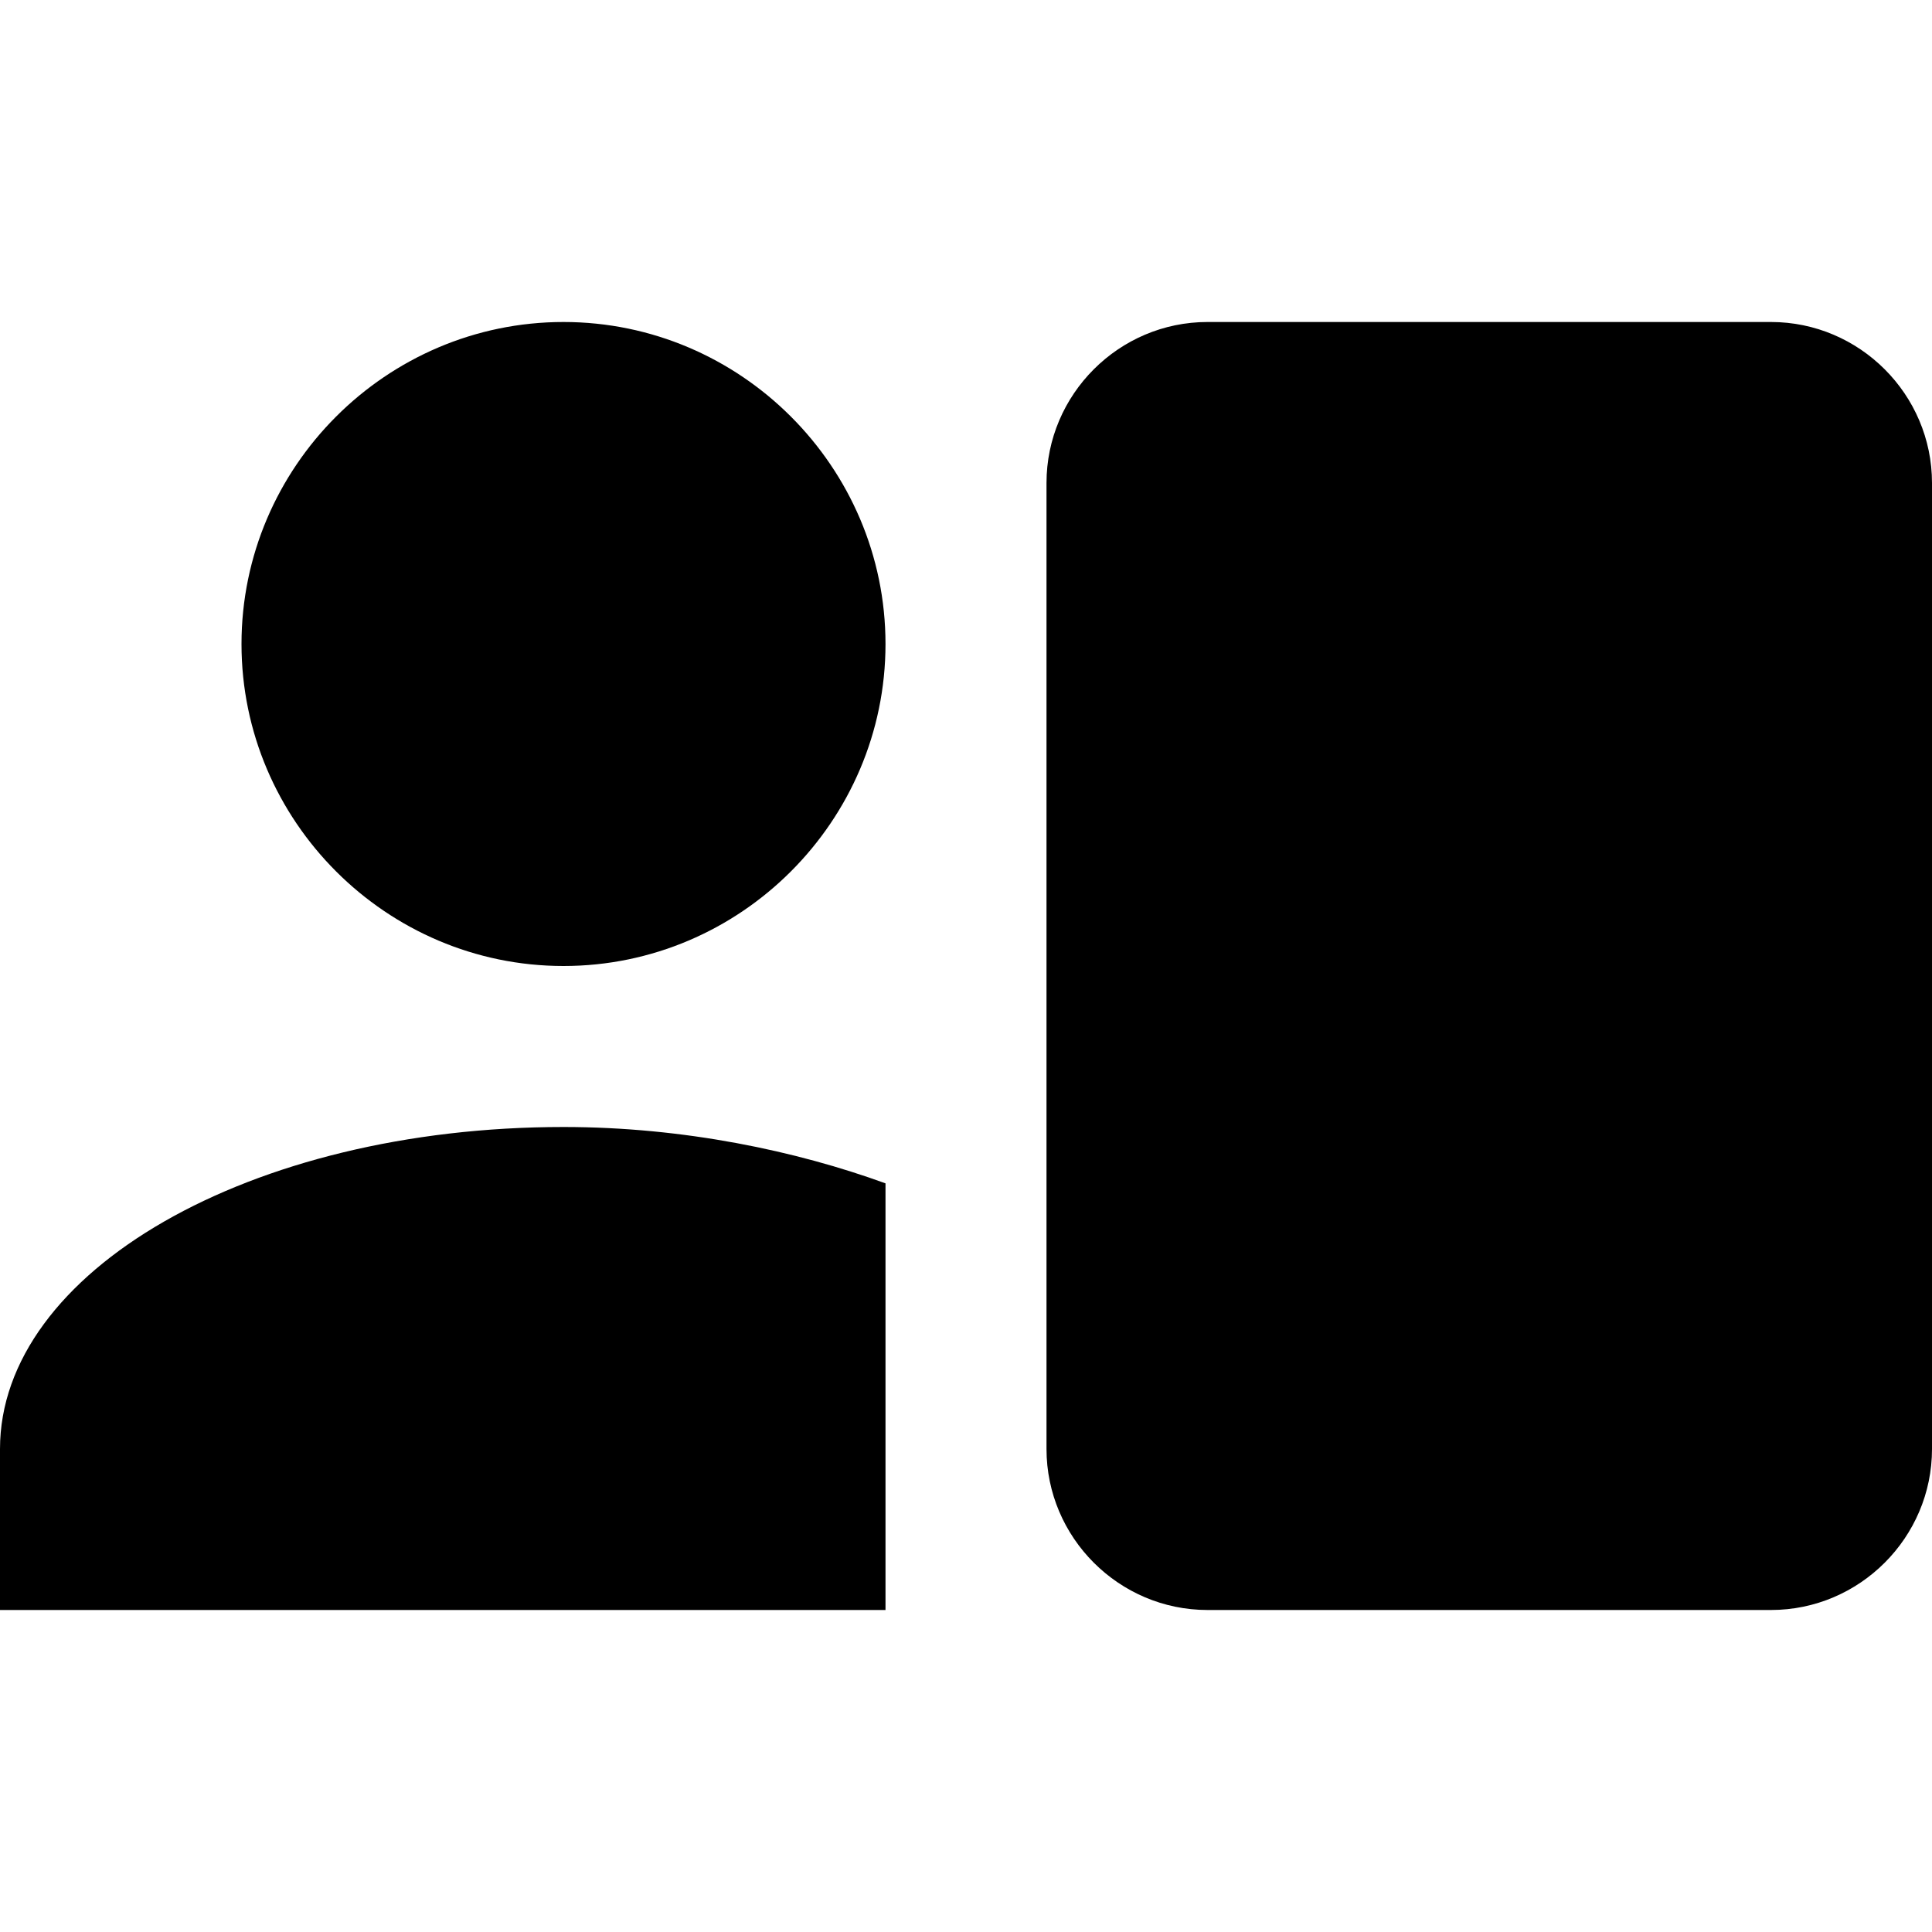
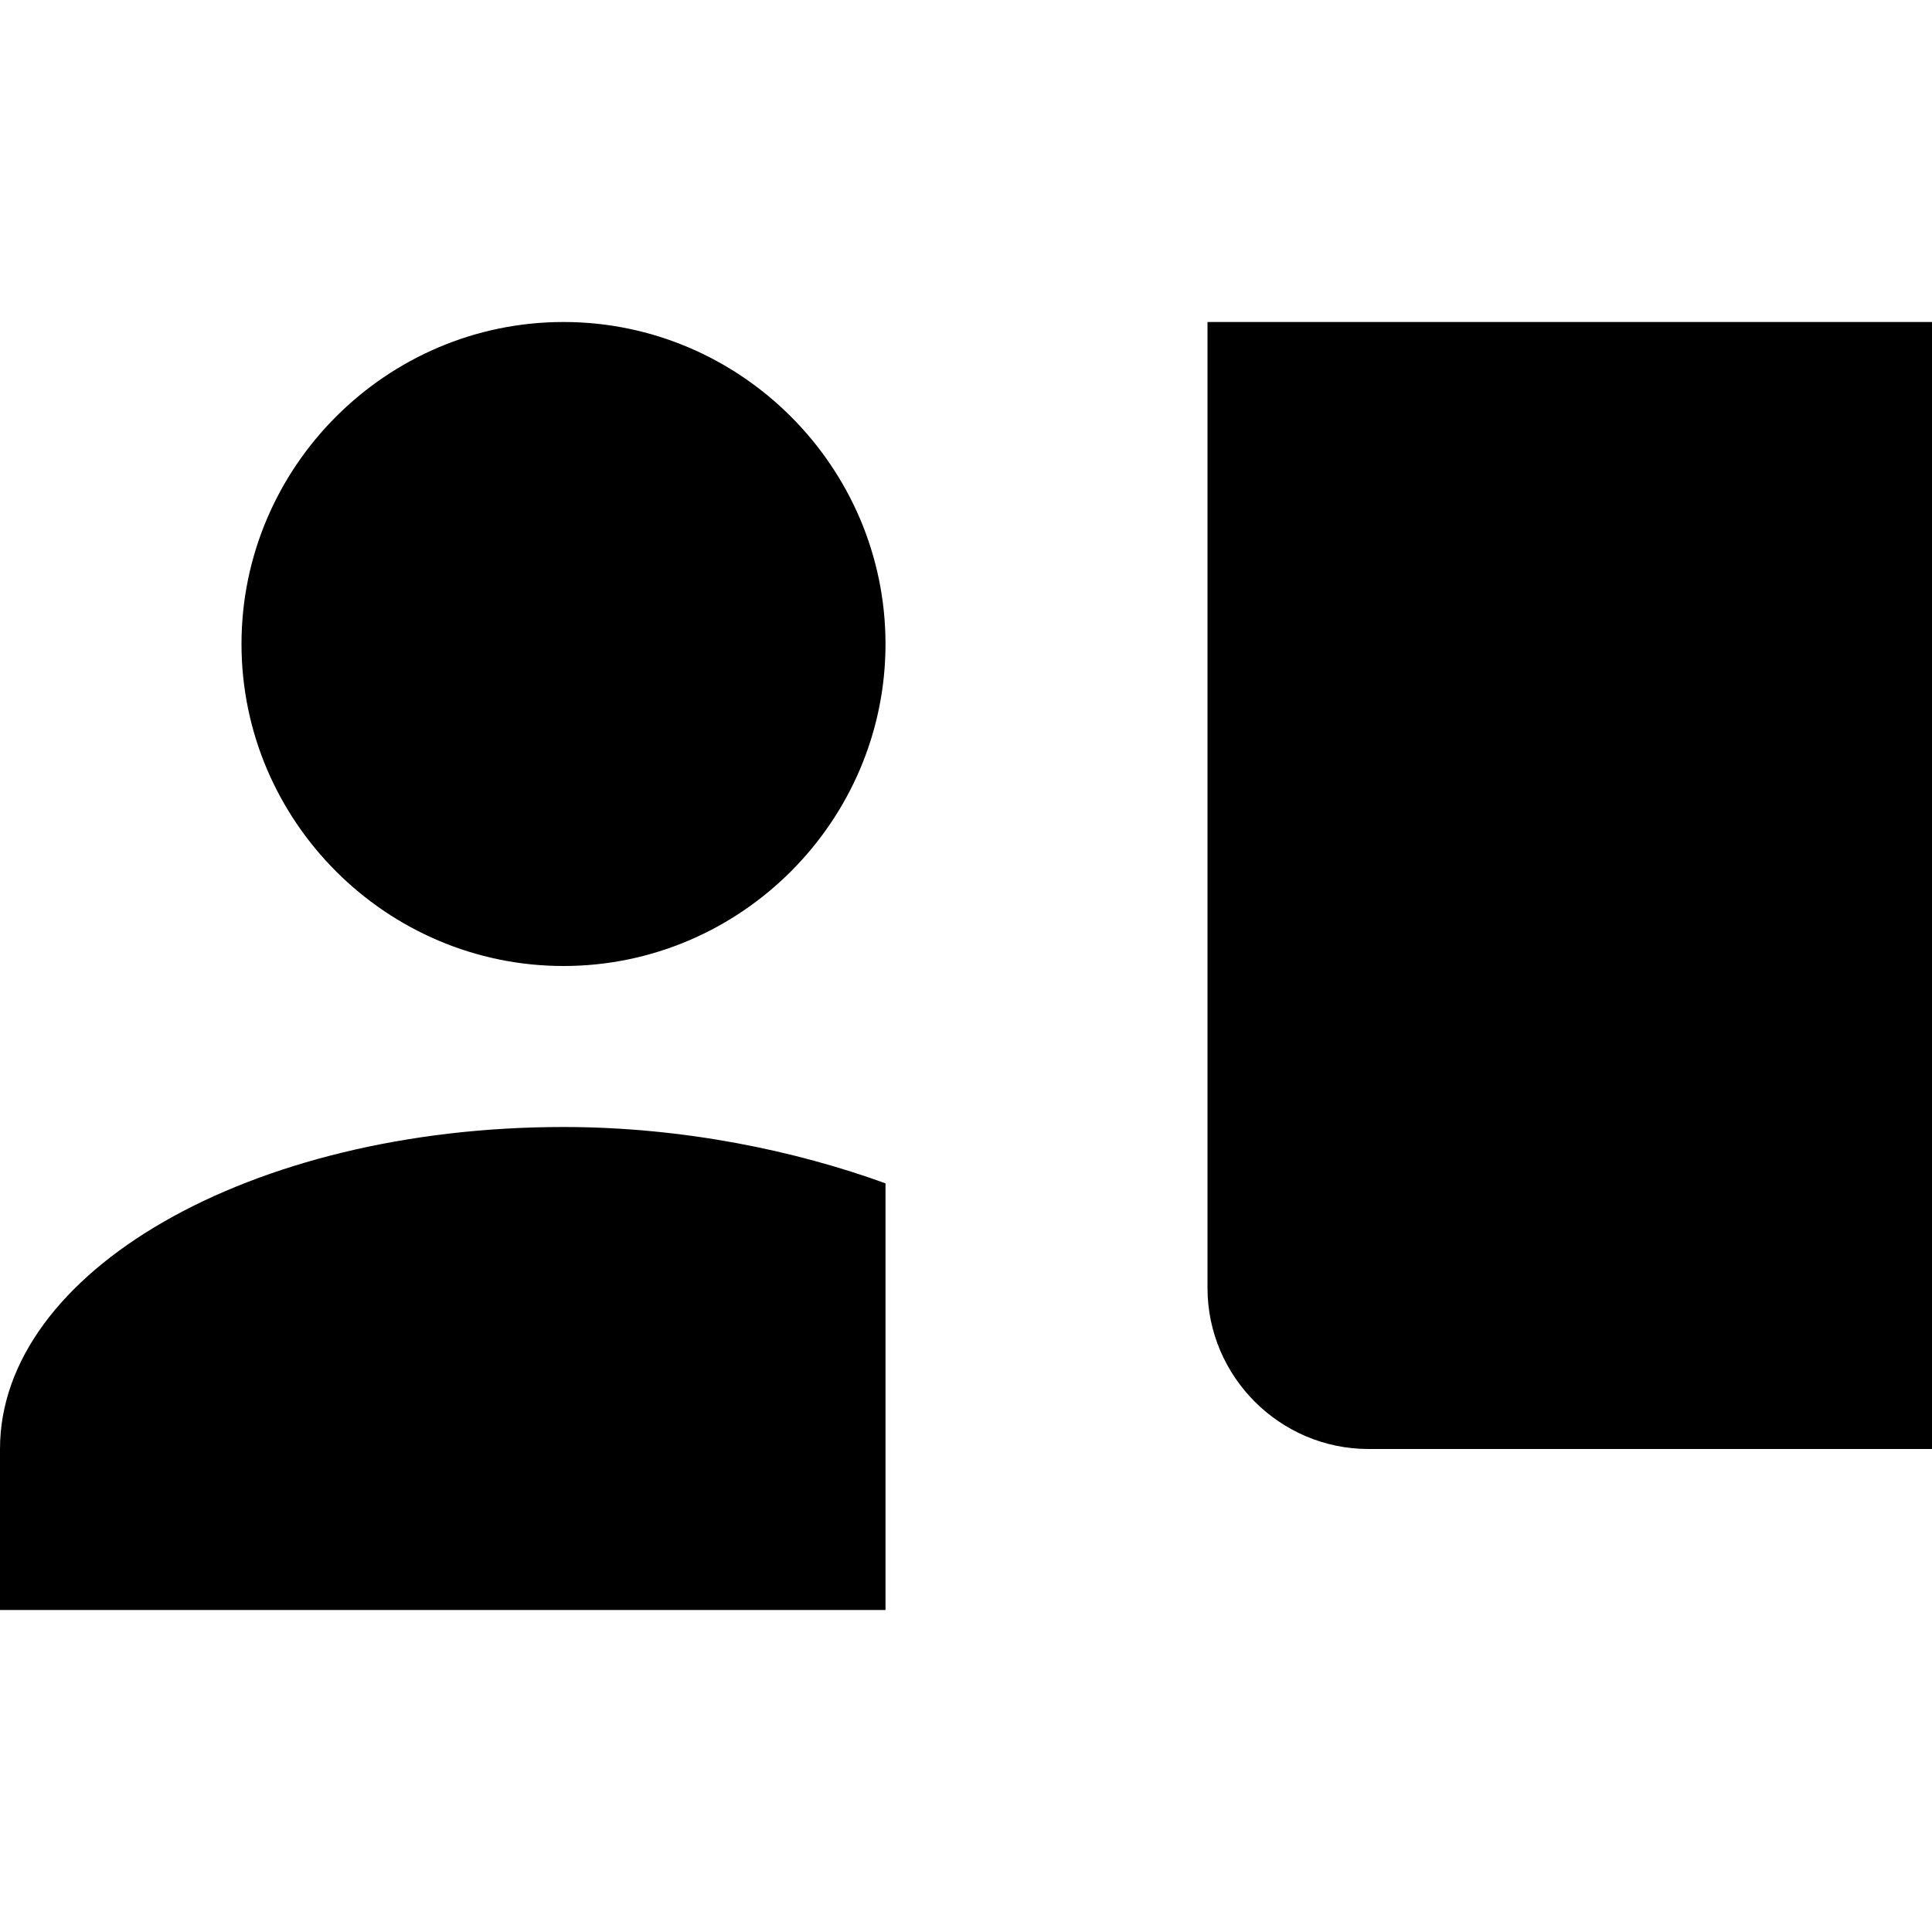
<svg xmlns="http://www.w3.org/2000/svg" viewBox="0 0 24 24">
-   <path d="M7 12c2.2 0 4-1.8 4-4S9.2 4 7 4 3 5.8 3 8s1.8 4 4 4m4 8v-5.3c-1.1-.4-2.5-.7-4-.7-3.9 0-7 1.8-7 4v2zm4-16c-1.1 0-2 .9-2 2v12c0 1.1.9 2 2 2h7c1.1 0 2-.9 2-2V6c0-1.1-.9-2-2-2z" />
+   <path d="M7 12c2.2 0 4-1.8 4-4S9.2 4 7 4 3 5.8 3 8s1.8 4 4 4m4 8v-5.3c-1.1-.4-2.5-.7-4-.7-3.9 0-7 1.8-7 4v2zm4-16v12c0 1.1.9 2 2 2h7c1.1 0 2-.9 2-2V6c0-1.1-.9-2-2-2z" />
</svg>